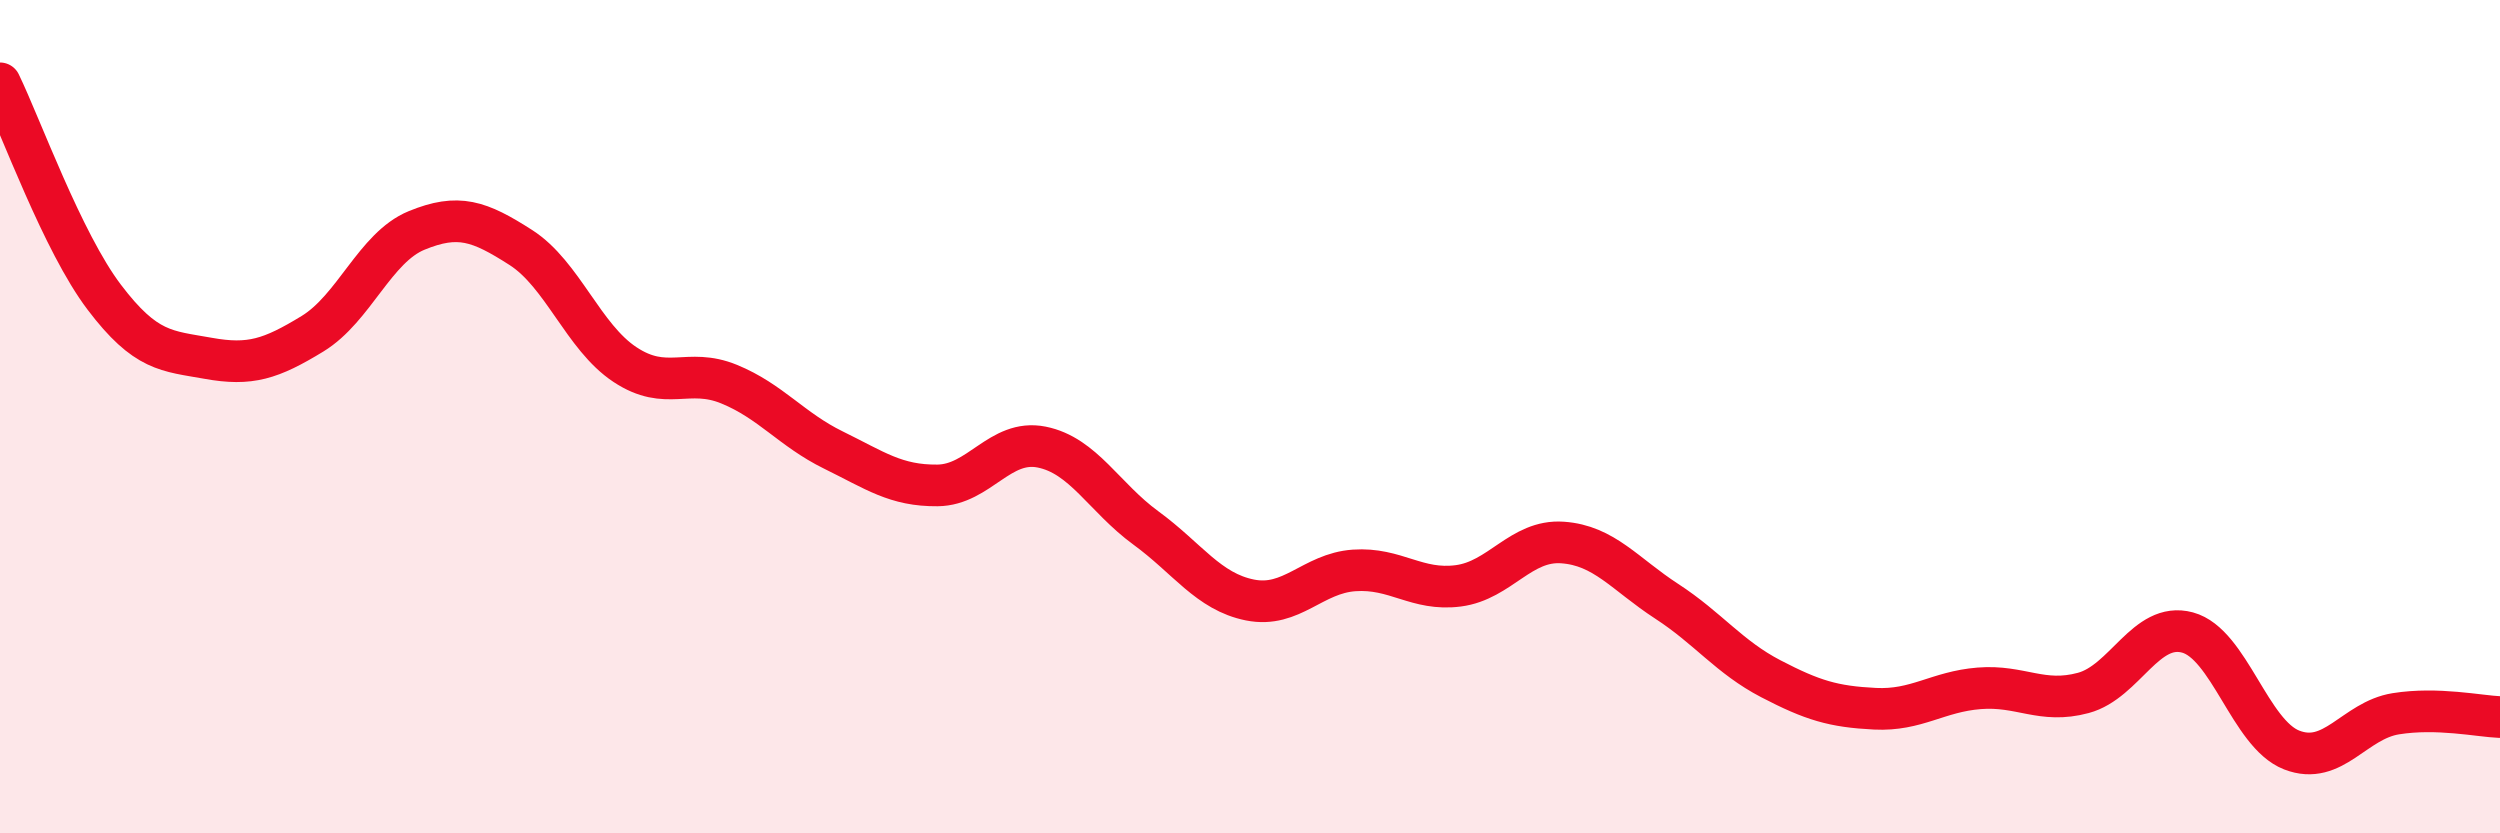
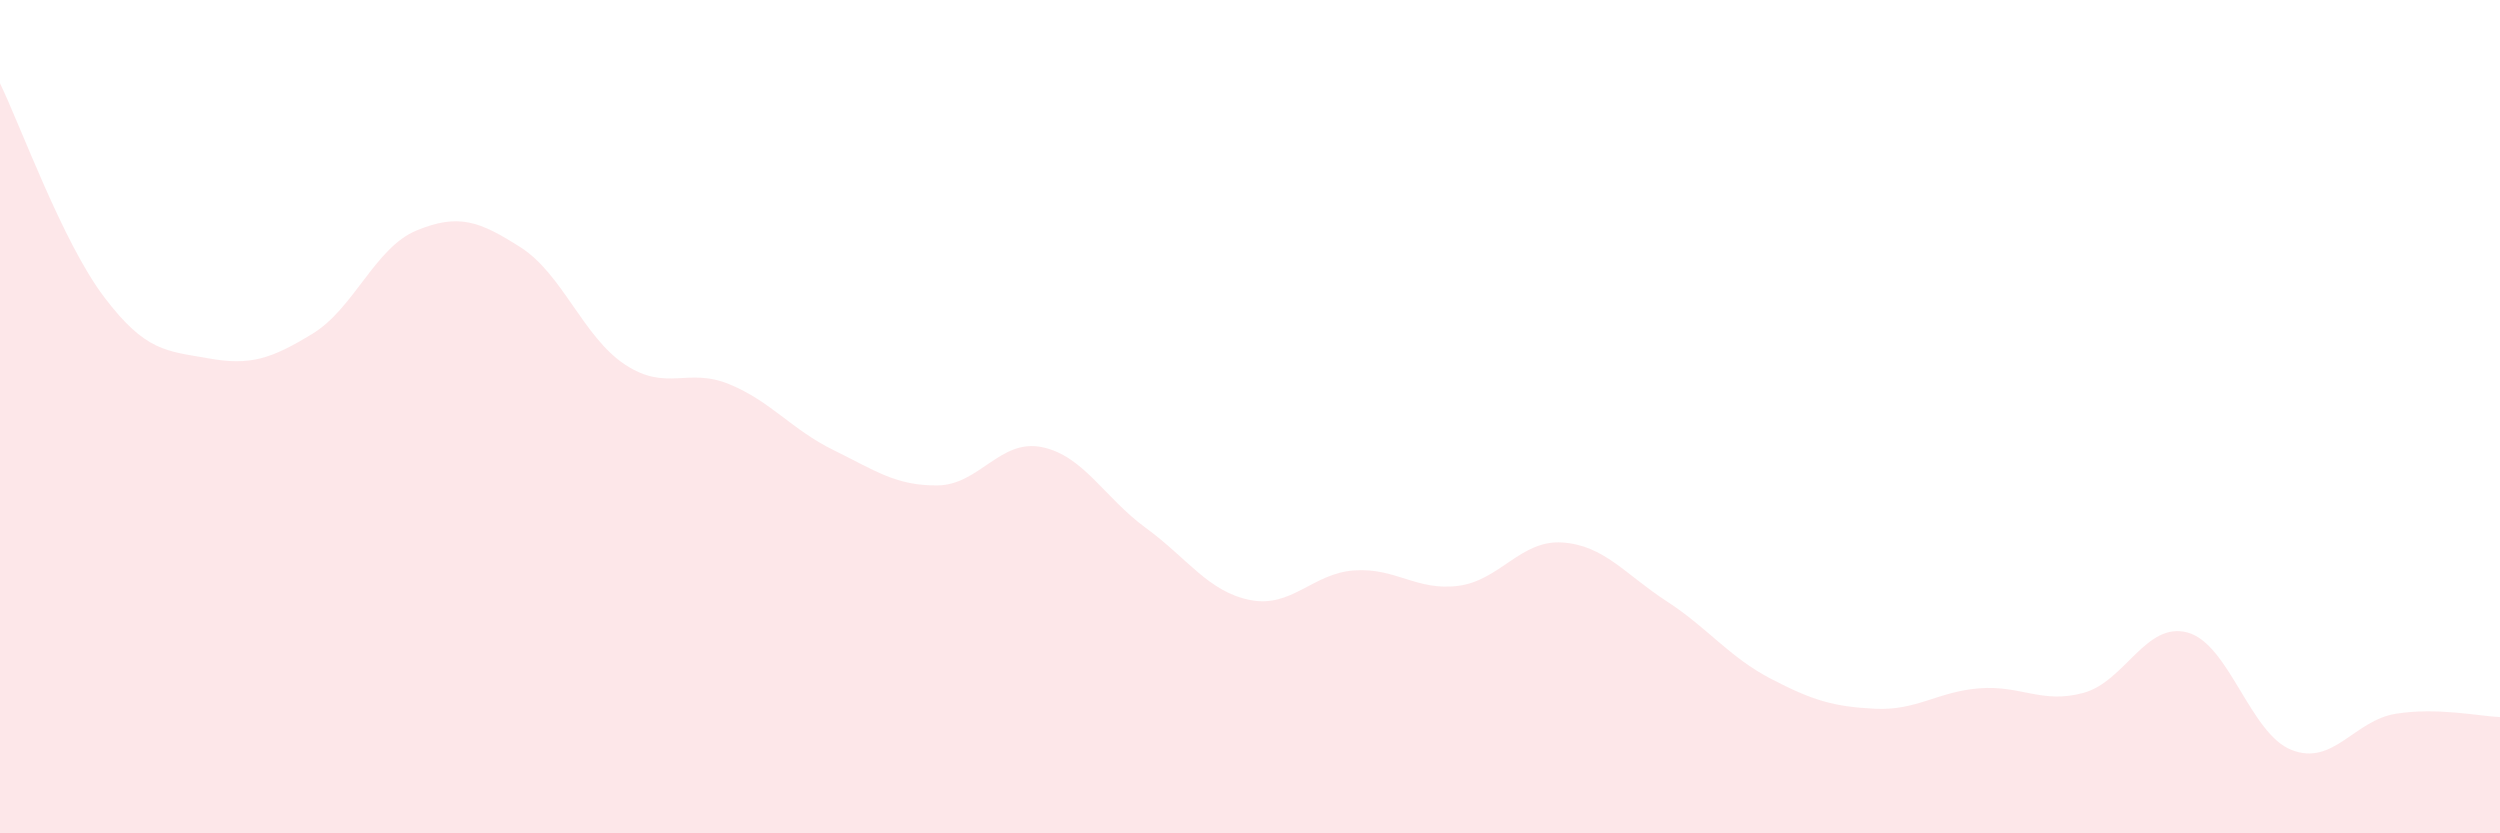
<svg xmlns="http://www.w3.org/2000/svg" width="60" height="20" viewBox="0 0 60 20">
  <path d="M 0,2 C 0.5,3.03 1.5,5.81 2.5,7.13 C 3.5,8.45 4,8.42 5,8.6 C 6,8.78 6.5,8.62 7.5,8.01 C 8.5,7.4 9,5.94 10,5.53 C 11,5.12 11.5,5.3 12.5,5.94 C 13.5,6.58 14,8.09 15,8.75 C 16,9.41 16.5,8.81 17.5,9.22 C 18.5,9.63 19,10.31 20,10.8 C 21,11.29 21.5,11.66 22.5,11.65 C 23.5,11.64 24,10.53 25,10.73 C 26,10.93 26.5,11.94 27.5,12.67 C 28.5,13.4 29,14.2 30,14.4 C 31,14.6 31.5,13.76 32.5,13.69 C 33.5,13.62 34,14.19 35,14.06 C 36,13.93 36.5,12.95 37.5,13.02 C 38.5,13.09 39,13.78 40,14.43 C 41,15.08 41.5,15.77 42.5,16.29 C 43.5,16.81 44,16.96 45,17.01 C 46,17.06 46.5,16.6 47.5,16.52 C 48.5,16.44 49,16.9 50,16.63 C 51,16.36 51.5,14.91 52.5,15.18 C 53.5,15.45 54,17.61 55,18 C 56,18.39 56.5,17.29 57.5,17.13 C 58.5,16.97 59.5,17.19 60,17.21L60 20L0 20Z" fill="#EB0A25" opacity="0.1" stroke-linecap="round" stroke-linejoin="round" />
-   <path d="M 0,2 C 0.5,3.03 1.5,5.81 2.5,7.13 C 3.5,8.45 4,8.42 5,8.6 C 6,8.78 6.5,8.62 7.5,8.01 C 8.5,7.4 9,5.94 10,5.53 C 11,5.12 11.5,5.3 12.5,5.94 C 13.5,6.58 14,8.09 15,8.75 C 16,9.41 16.5,8.81 17.5,9.22 C 18.5,9.63 19,10.31 20,10.8 C 21,11.29 21.5,11.66 22.5,11.65 C 23.5,11.64 24,10.53 25,10.73 C 26,10.93 26.5,11.94 27.5,12.67 C 28.5,13.4 29,14.2 30,14.4 C 31,14.6 31.5,13.76 32.5,13.69 C 33.5,13.62 34,14.19 35,14.06 C 36,13.93 36.5,12.95 37.5,13.02 C 38.5,13.09 39,13.78 40,14.43 C 41,15.08 41.5,15.77 42.5,16.29 C 43.5,16.81 44,16.96 45,17.01 C 46,17.06 46.5,16.6 47.5,16.52 C 48.5,16.44 49,16.9 50,16.63 C 51,16.36 51.5,14.91 52.5,15.18 C 53.5,15.45 54,17.61 55,18 C 56,18.39 56.5,17.29 57.5,17.13 C 58.5,16.97 59.5,17.19 60,17.21" stroke="#EB0A25" stroke-width="1" fill="none" stroke-linecap="round" stroke-linejoin="round" />
</svg>